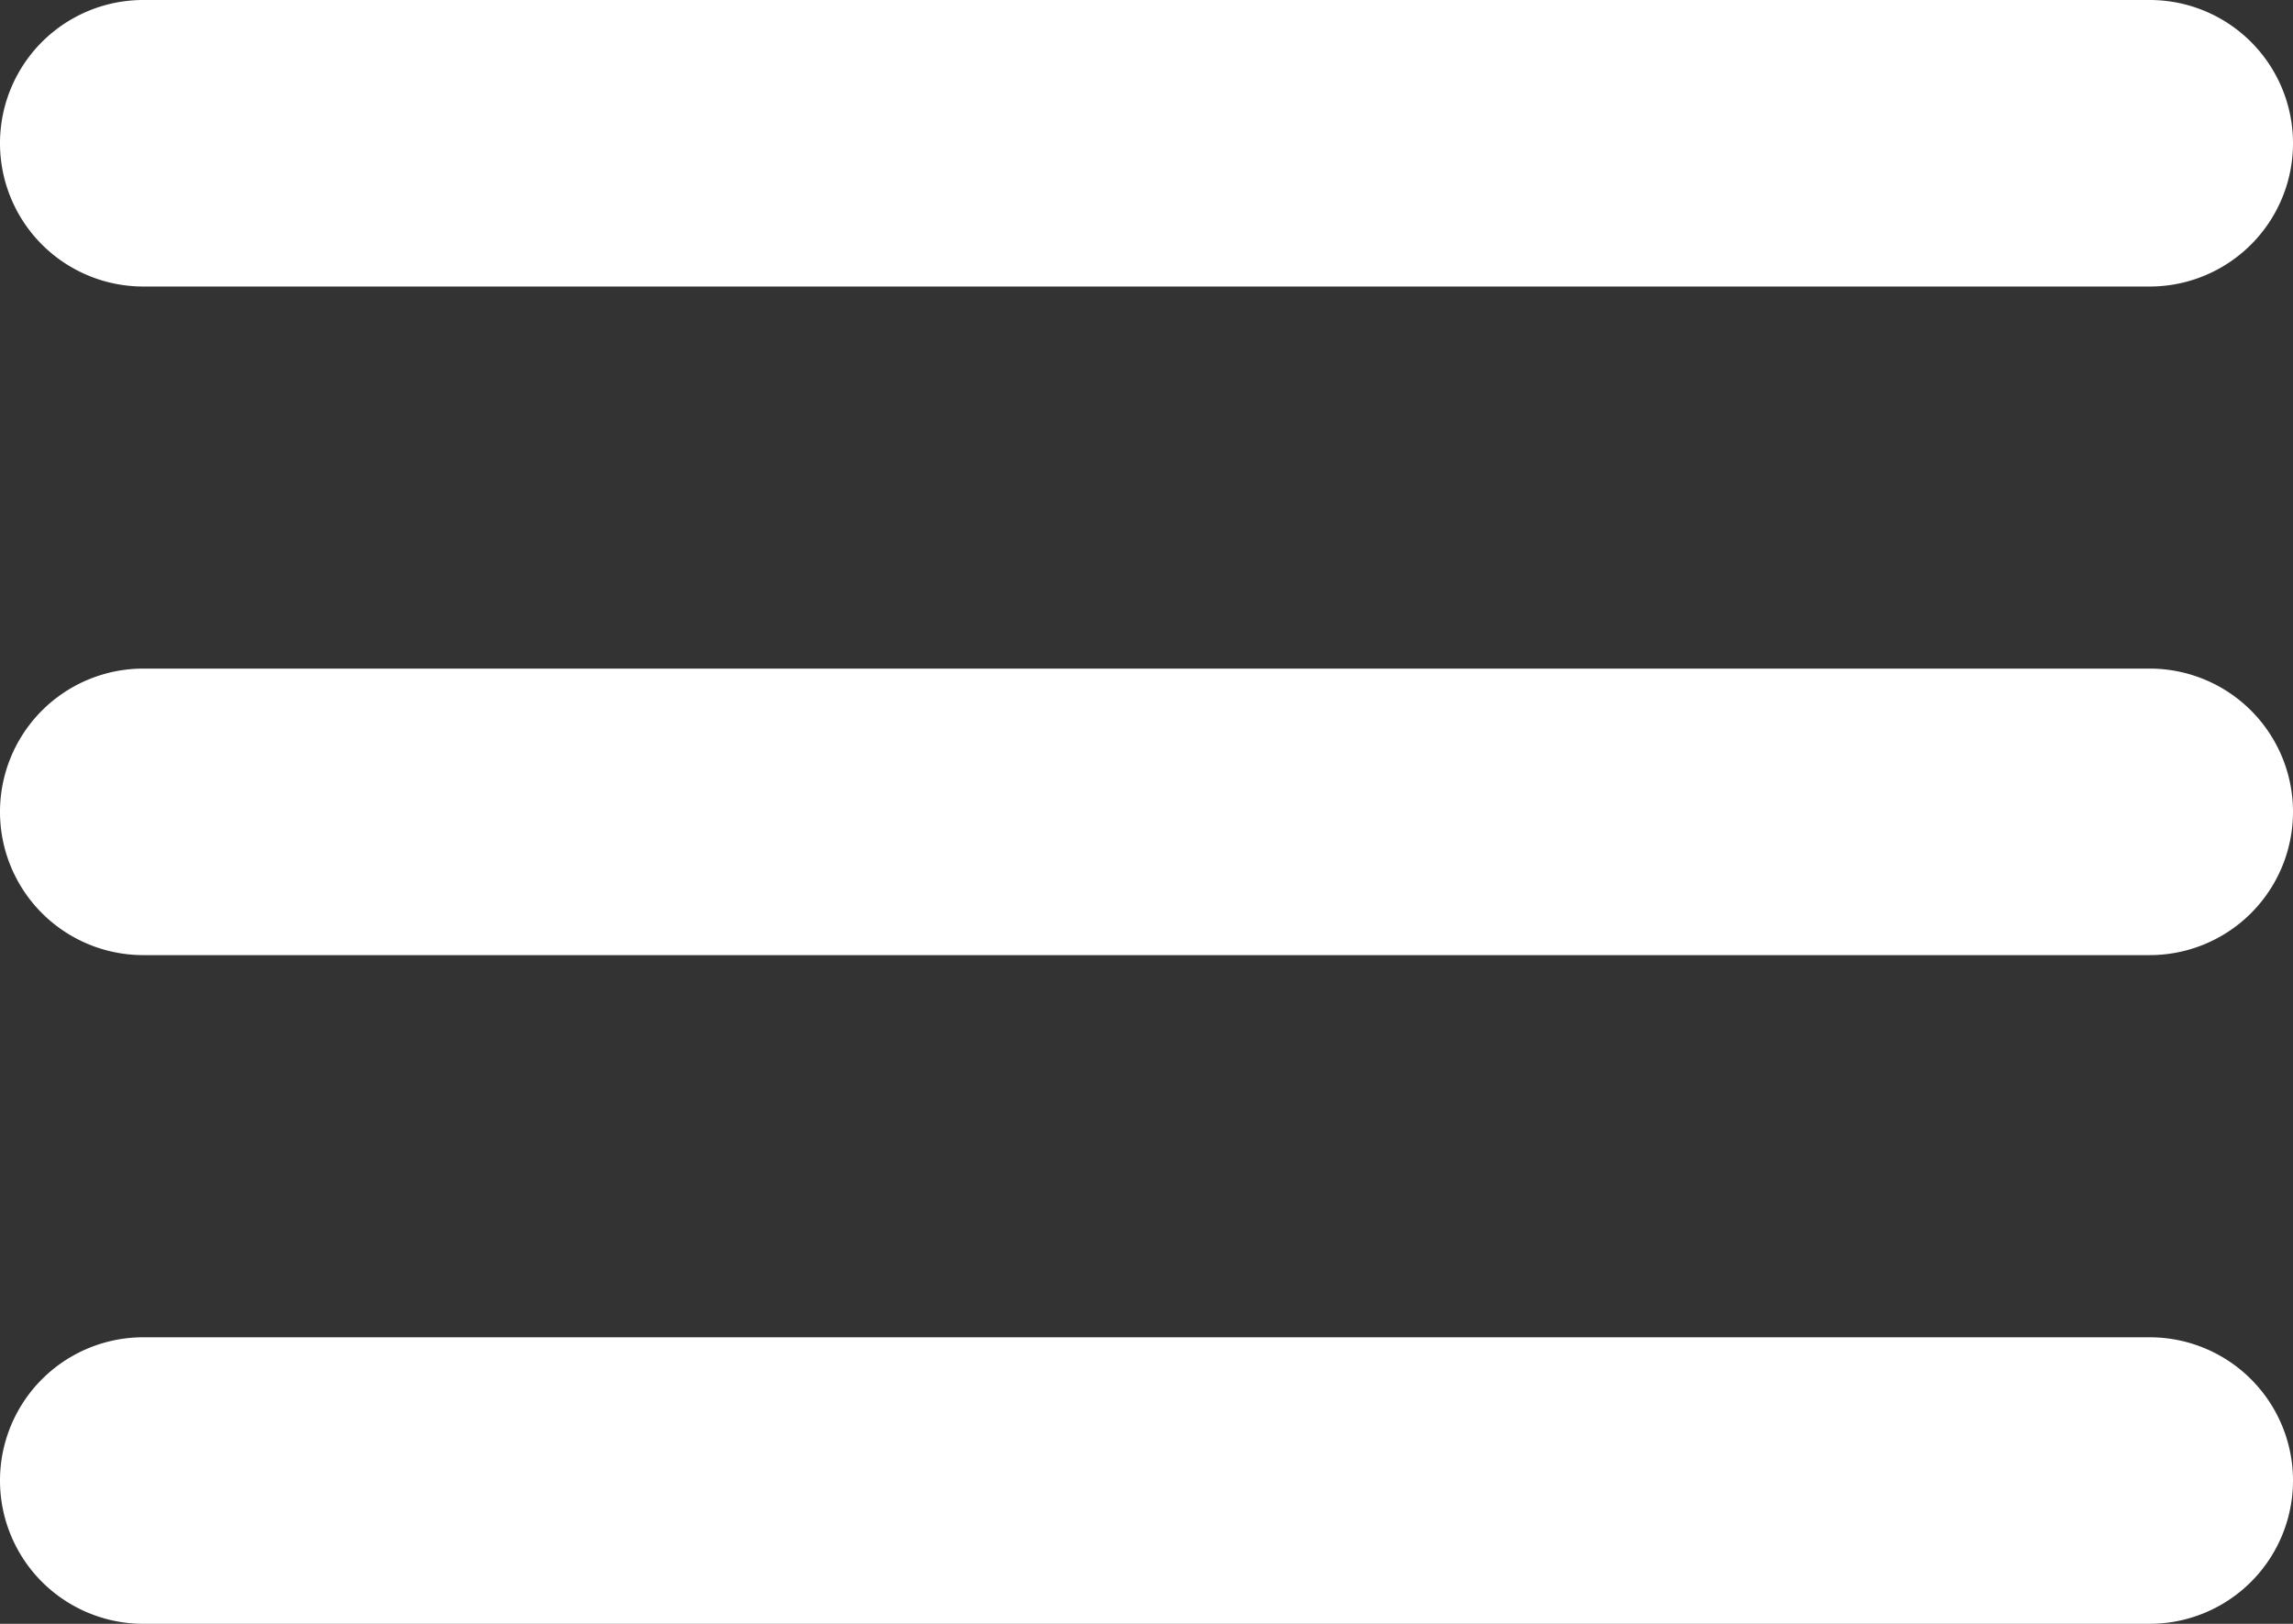
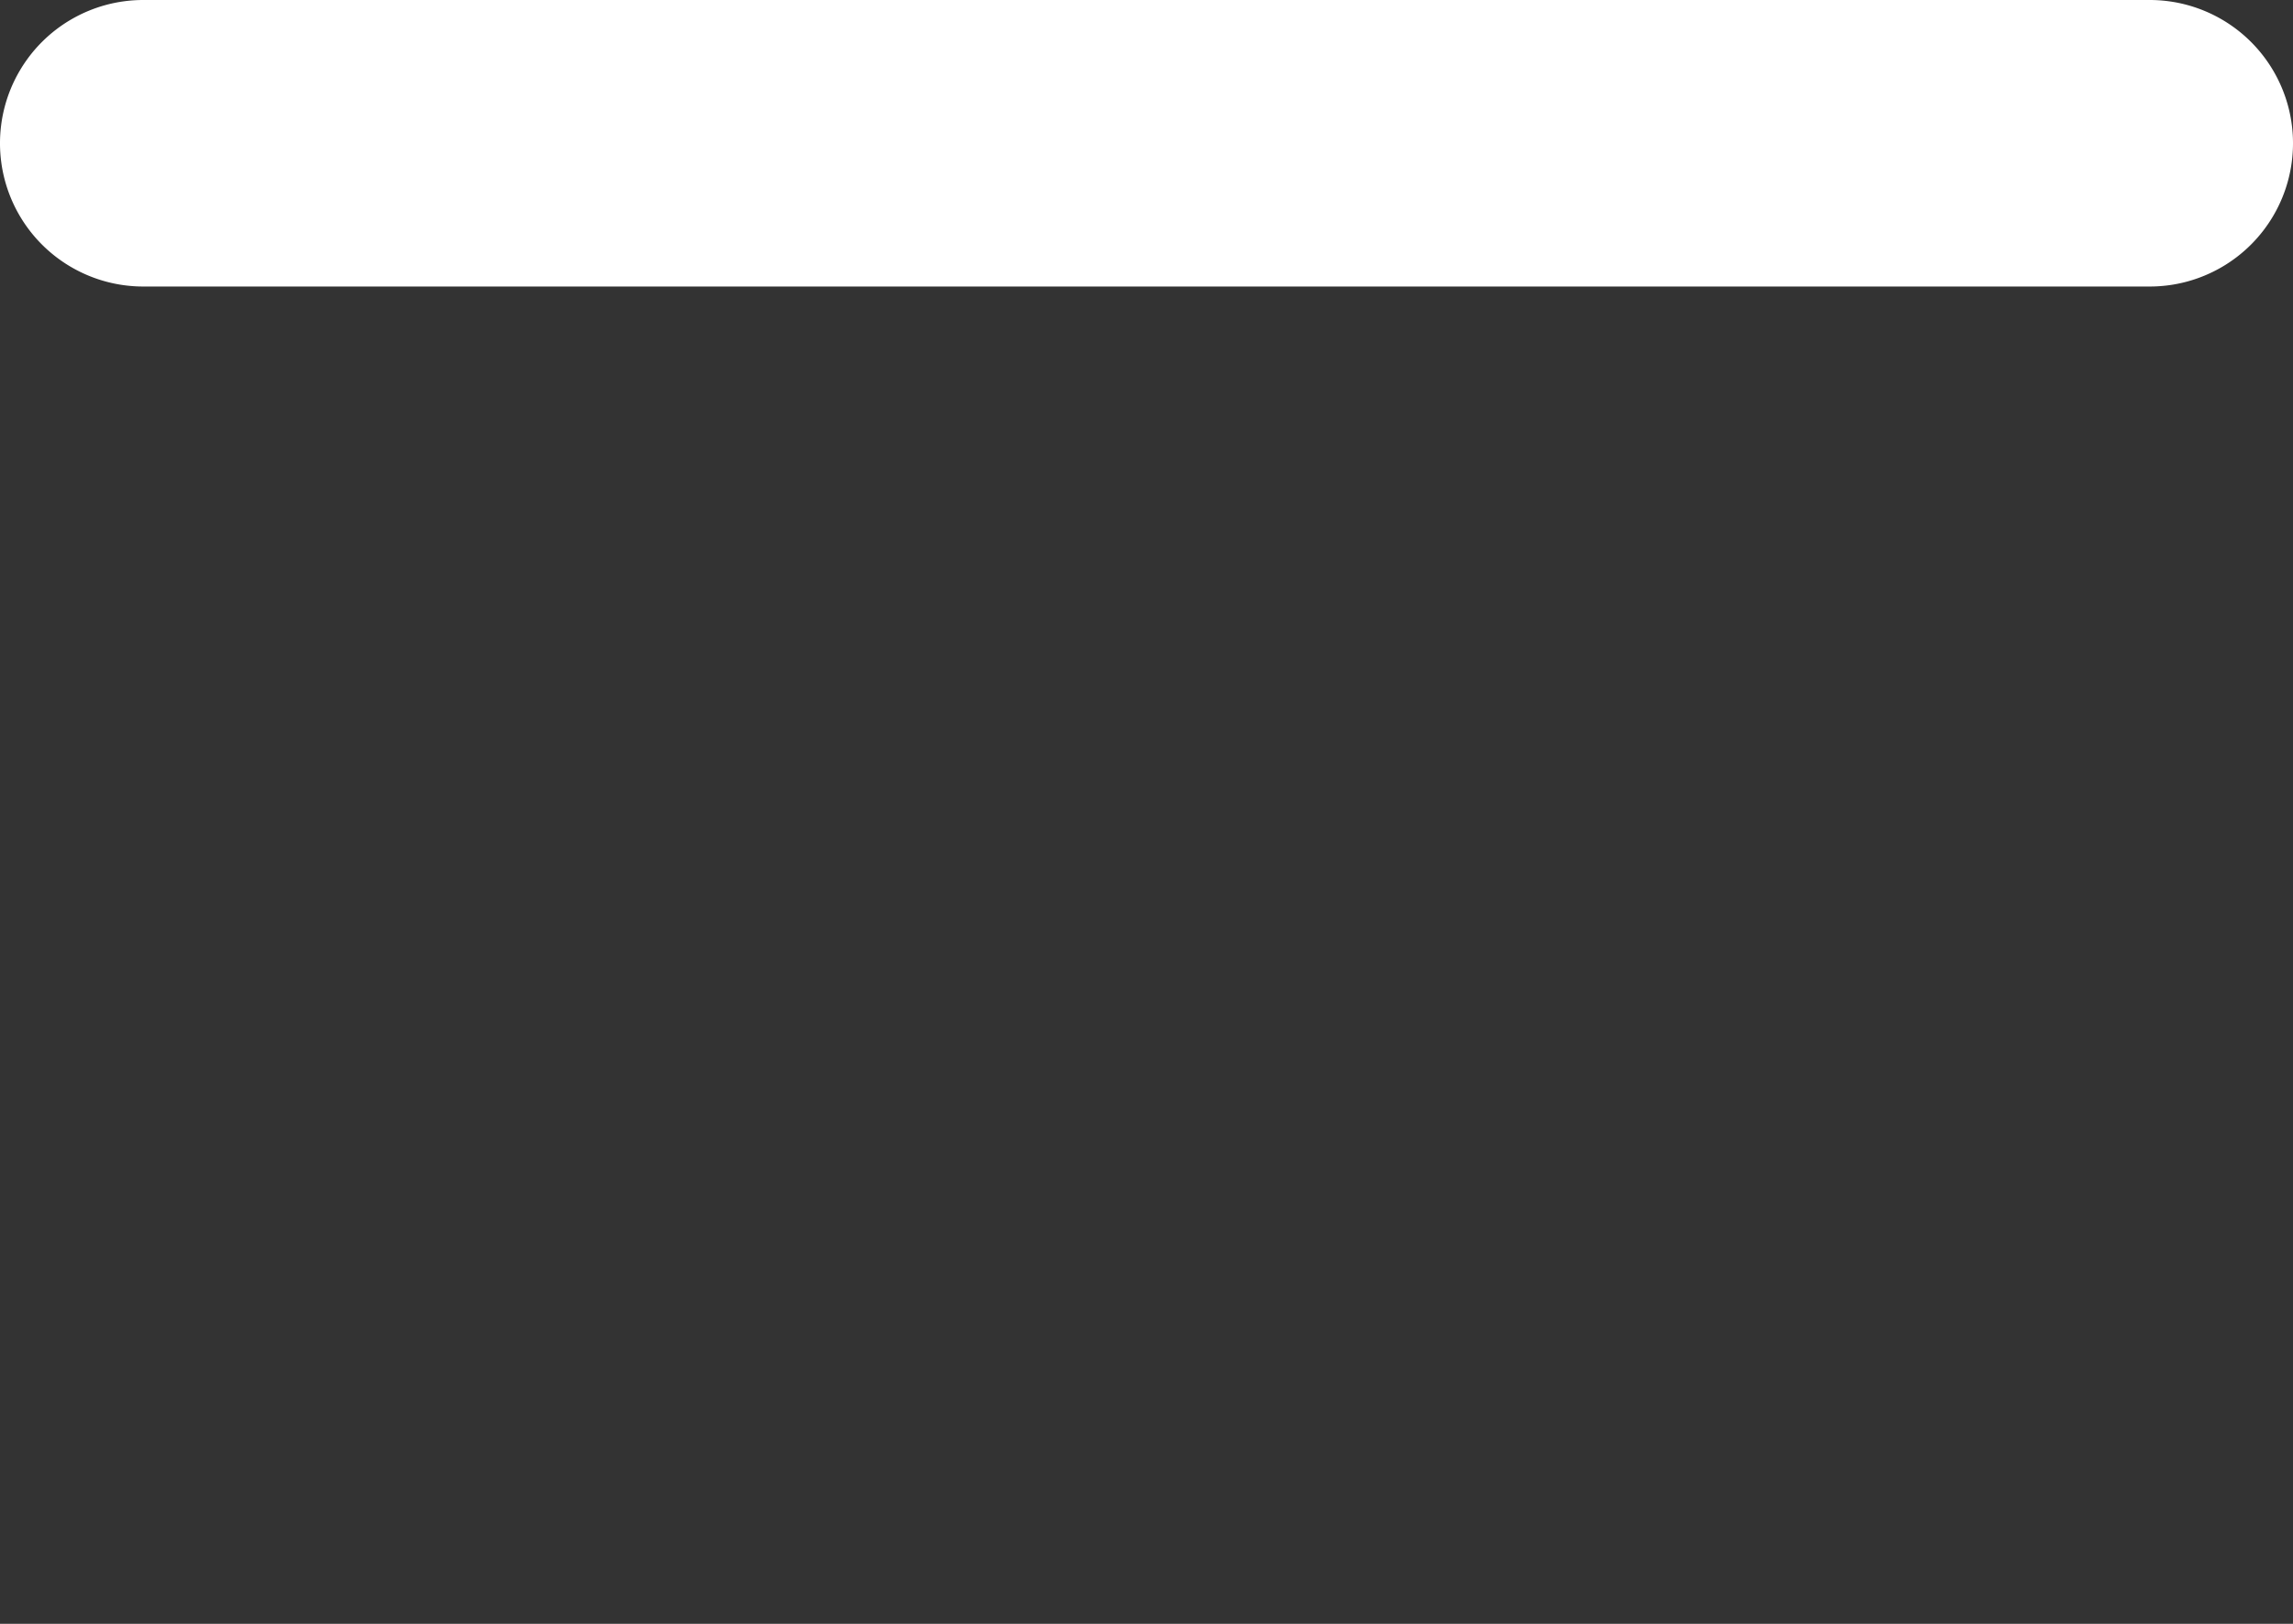
<svg xmlns="http://www.w3.org/2000/svg" width="25.86" height="18.317" viewBox="0 0 25.86 18.317">
  <rect x="0" y="0" width="25.86" height="18.317" fill="#333333" stroke="none" />
  <g id="Burger_Menu" transform="translate(-8 -15)">
    <path id="Path_17389" data-name="Path 17389" d="M32.244,18.232H9.616a1.616,1.616,0,1,1,0-3.232H32.244a1.616,1.616,0,1,1,0,3.232Z" fill="#fff" />
-     <path id="Path_17390" data-name="Path 17390" d="M32.244,32.232H9.616a1.616,1.616,0,1,1,0-3.232H32.244a1.616,1.616,0,1,1,0,3.232Z" transform="translate(0 -6.458)" fill="#fff" />
-     <path id="Path_17391" data-name="Path 17391" d="M32.244,46.232H9.616a1.616,1.616,0,1,1,0-3.232H32.244a1.616,1.616,0,1,1,0,3.232Z" transform="translate(0 -12.915)" fill="#fff" />
+     <path id="Path_17391" data-name="Path 17391" d="M32.244,46.232H9.616H32.244a1.616,1.616,0,1,1,0,3.232Z" transform="translate(0 -12.915)" fill="#fff" />
  </g>
</svg>